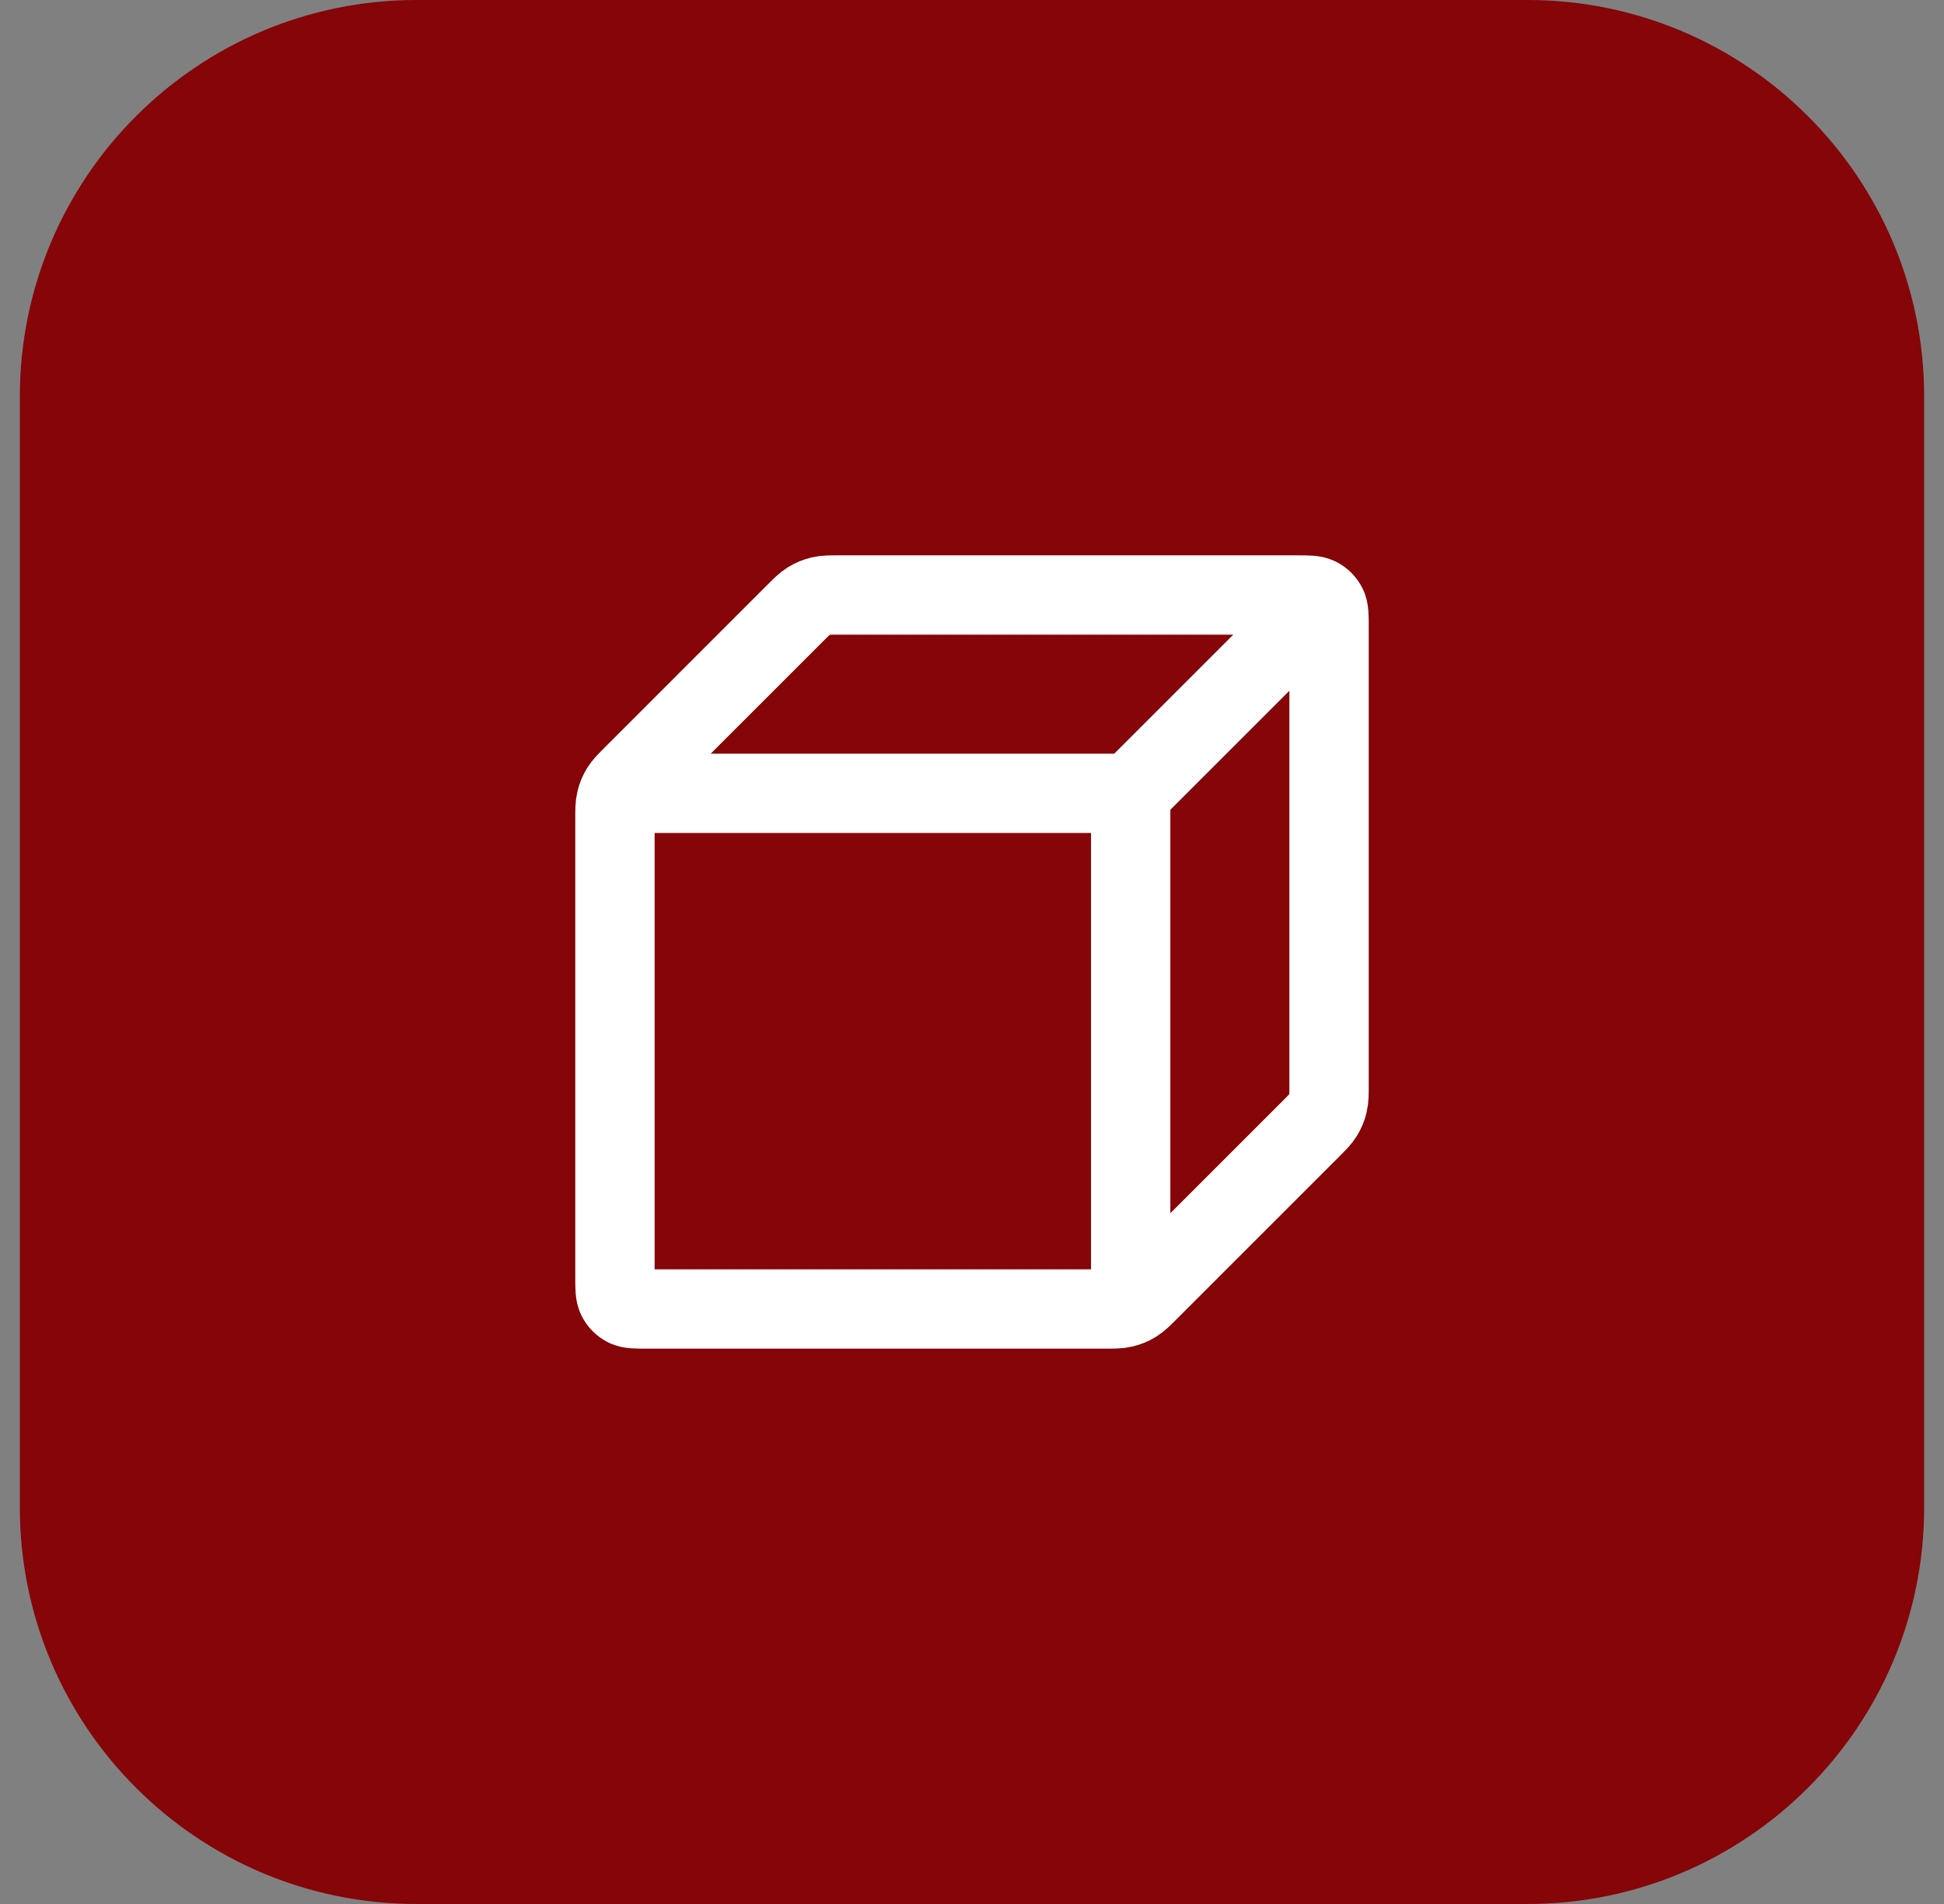
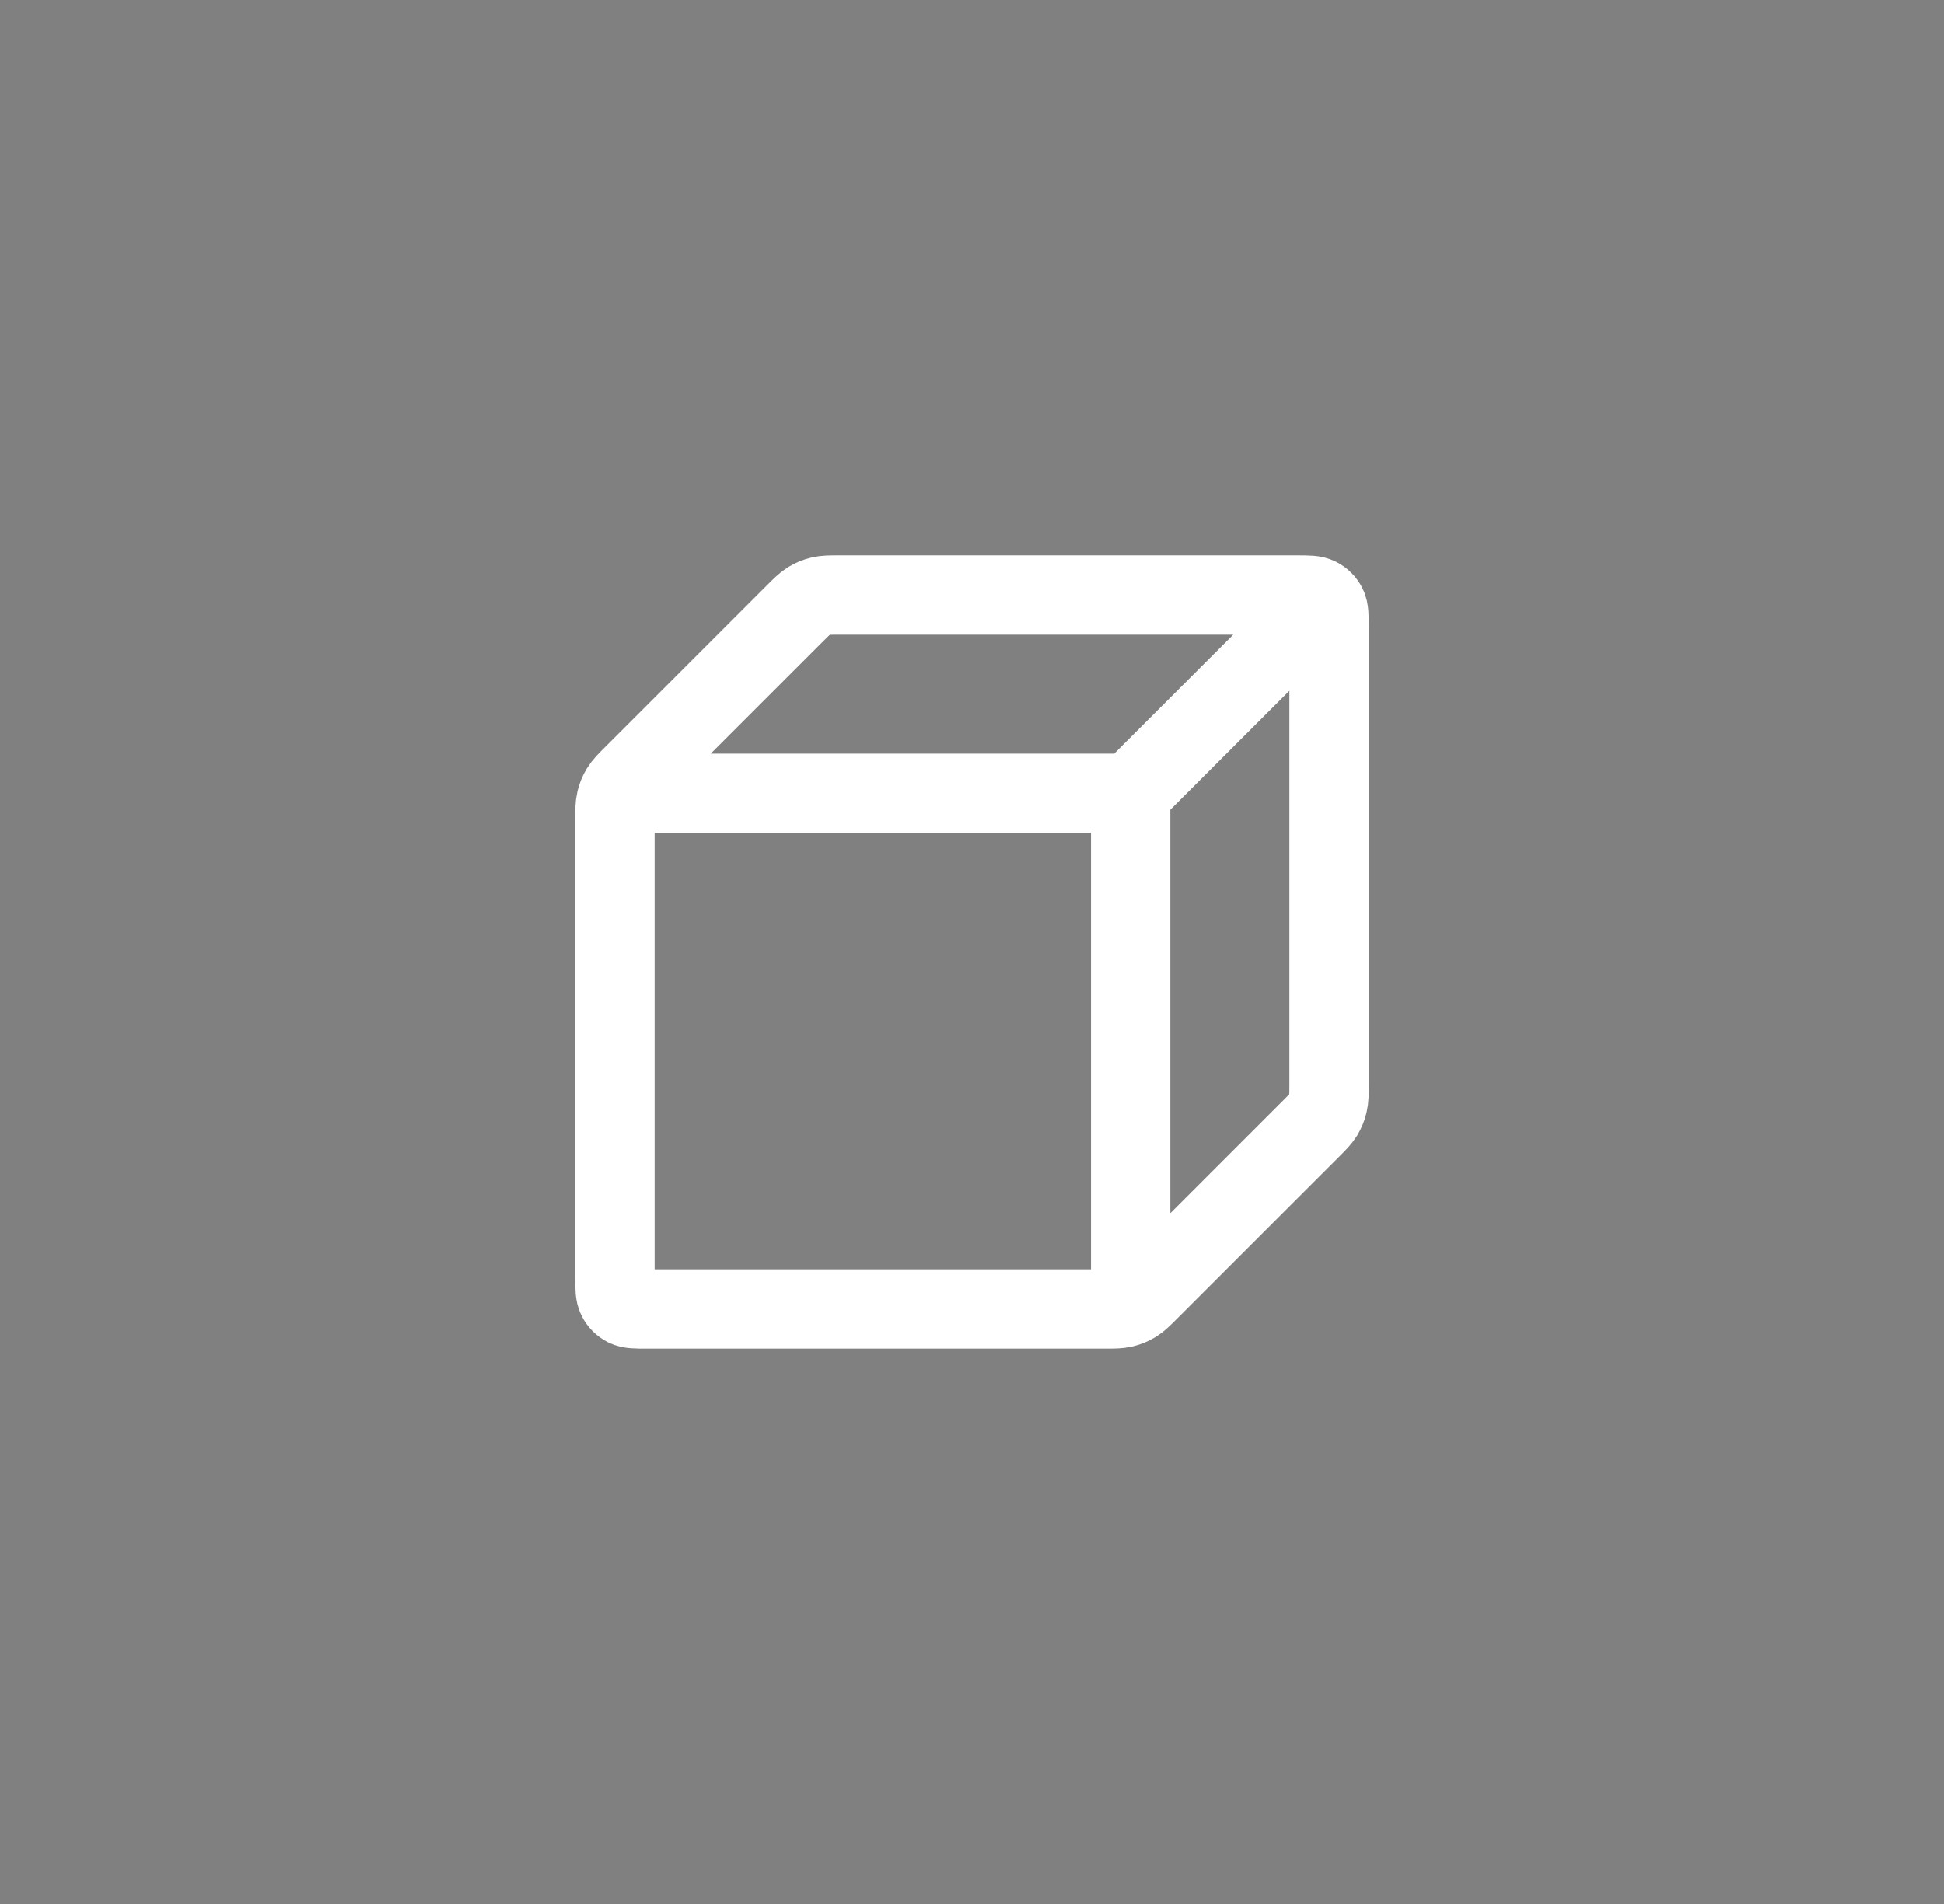
<svg xmlns="http://www.w3.org/2000/svg" width="49" height="48" viewBox="0 0 49 48" fill="none">
  <rect x="0" y="0" width="49" height="48" fill="#808080" stroke="none" />
-   <path d="M0.5 10C0.5 4.477 4.977 0 10.5 0H38.5C44.023 0 48.5 4.477 48.5 10V38C48.5 43.523 44.023 48 38.5 48H10.5C4.977 48 0.5 43.523 0.5 38V10Z" fill="#850508" />
  <path d="M16 20H28.5M28.5 20V32.5M28.5 20L33 15.5M33.5 27.337V15.8C33.5 15.52 33.5 15.38 33.446 15.273C33.398 15.179 33.321 15.102 33.227 15.055C33.12 15 32.98 15 32.7 15H21.163C20.918 15 20.796 15 20.681 15.028C20.579 15.052 20.481 15.092 20.392 15.147C20.291 15.209 20.204 15.296 20.031 15.469L15.969 19.531C15.796 19.704 15.709 19.791 15.647 19.892C15.592 19.981 15.552 20.079 15.528 20.181C15.5 20.296 15.5 20.418 15.5 20.663V32.2C15.5 32.48 15.5 32.62 15.555 32.727C15.602 32.821 15.679 32.898 15.773 32.946C15.88 33 16.02 33 16.3 33H27.837C28.082 33 28.204 33 28.319 32.972C28.421 32.948 28.519 32.907 28.608 32.853C28.709 32.791 28.796 32.704 28.969 32.531L33.031 28.469C33.204 28.296 33.291 28.209 33.353 28.108C33.407 28.019 33.448 27.921 33.472 27.819C33.5 27.704 33.5 27.582 33.5 27.337Z" stroke="white" stroke-width="2" stroke-linecap="round" stroke-linejoin="round" />
</svg>